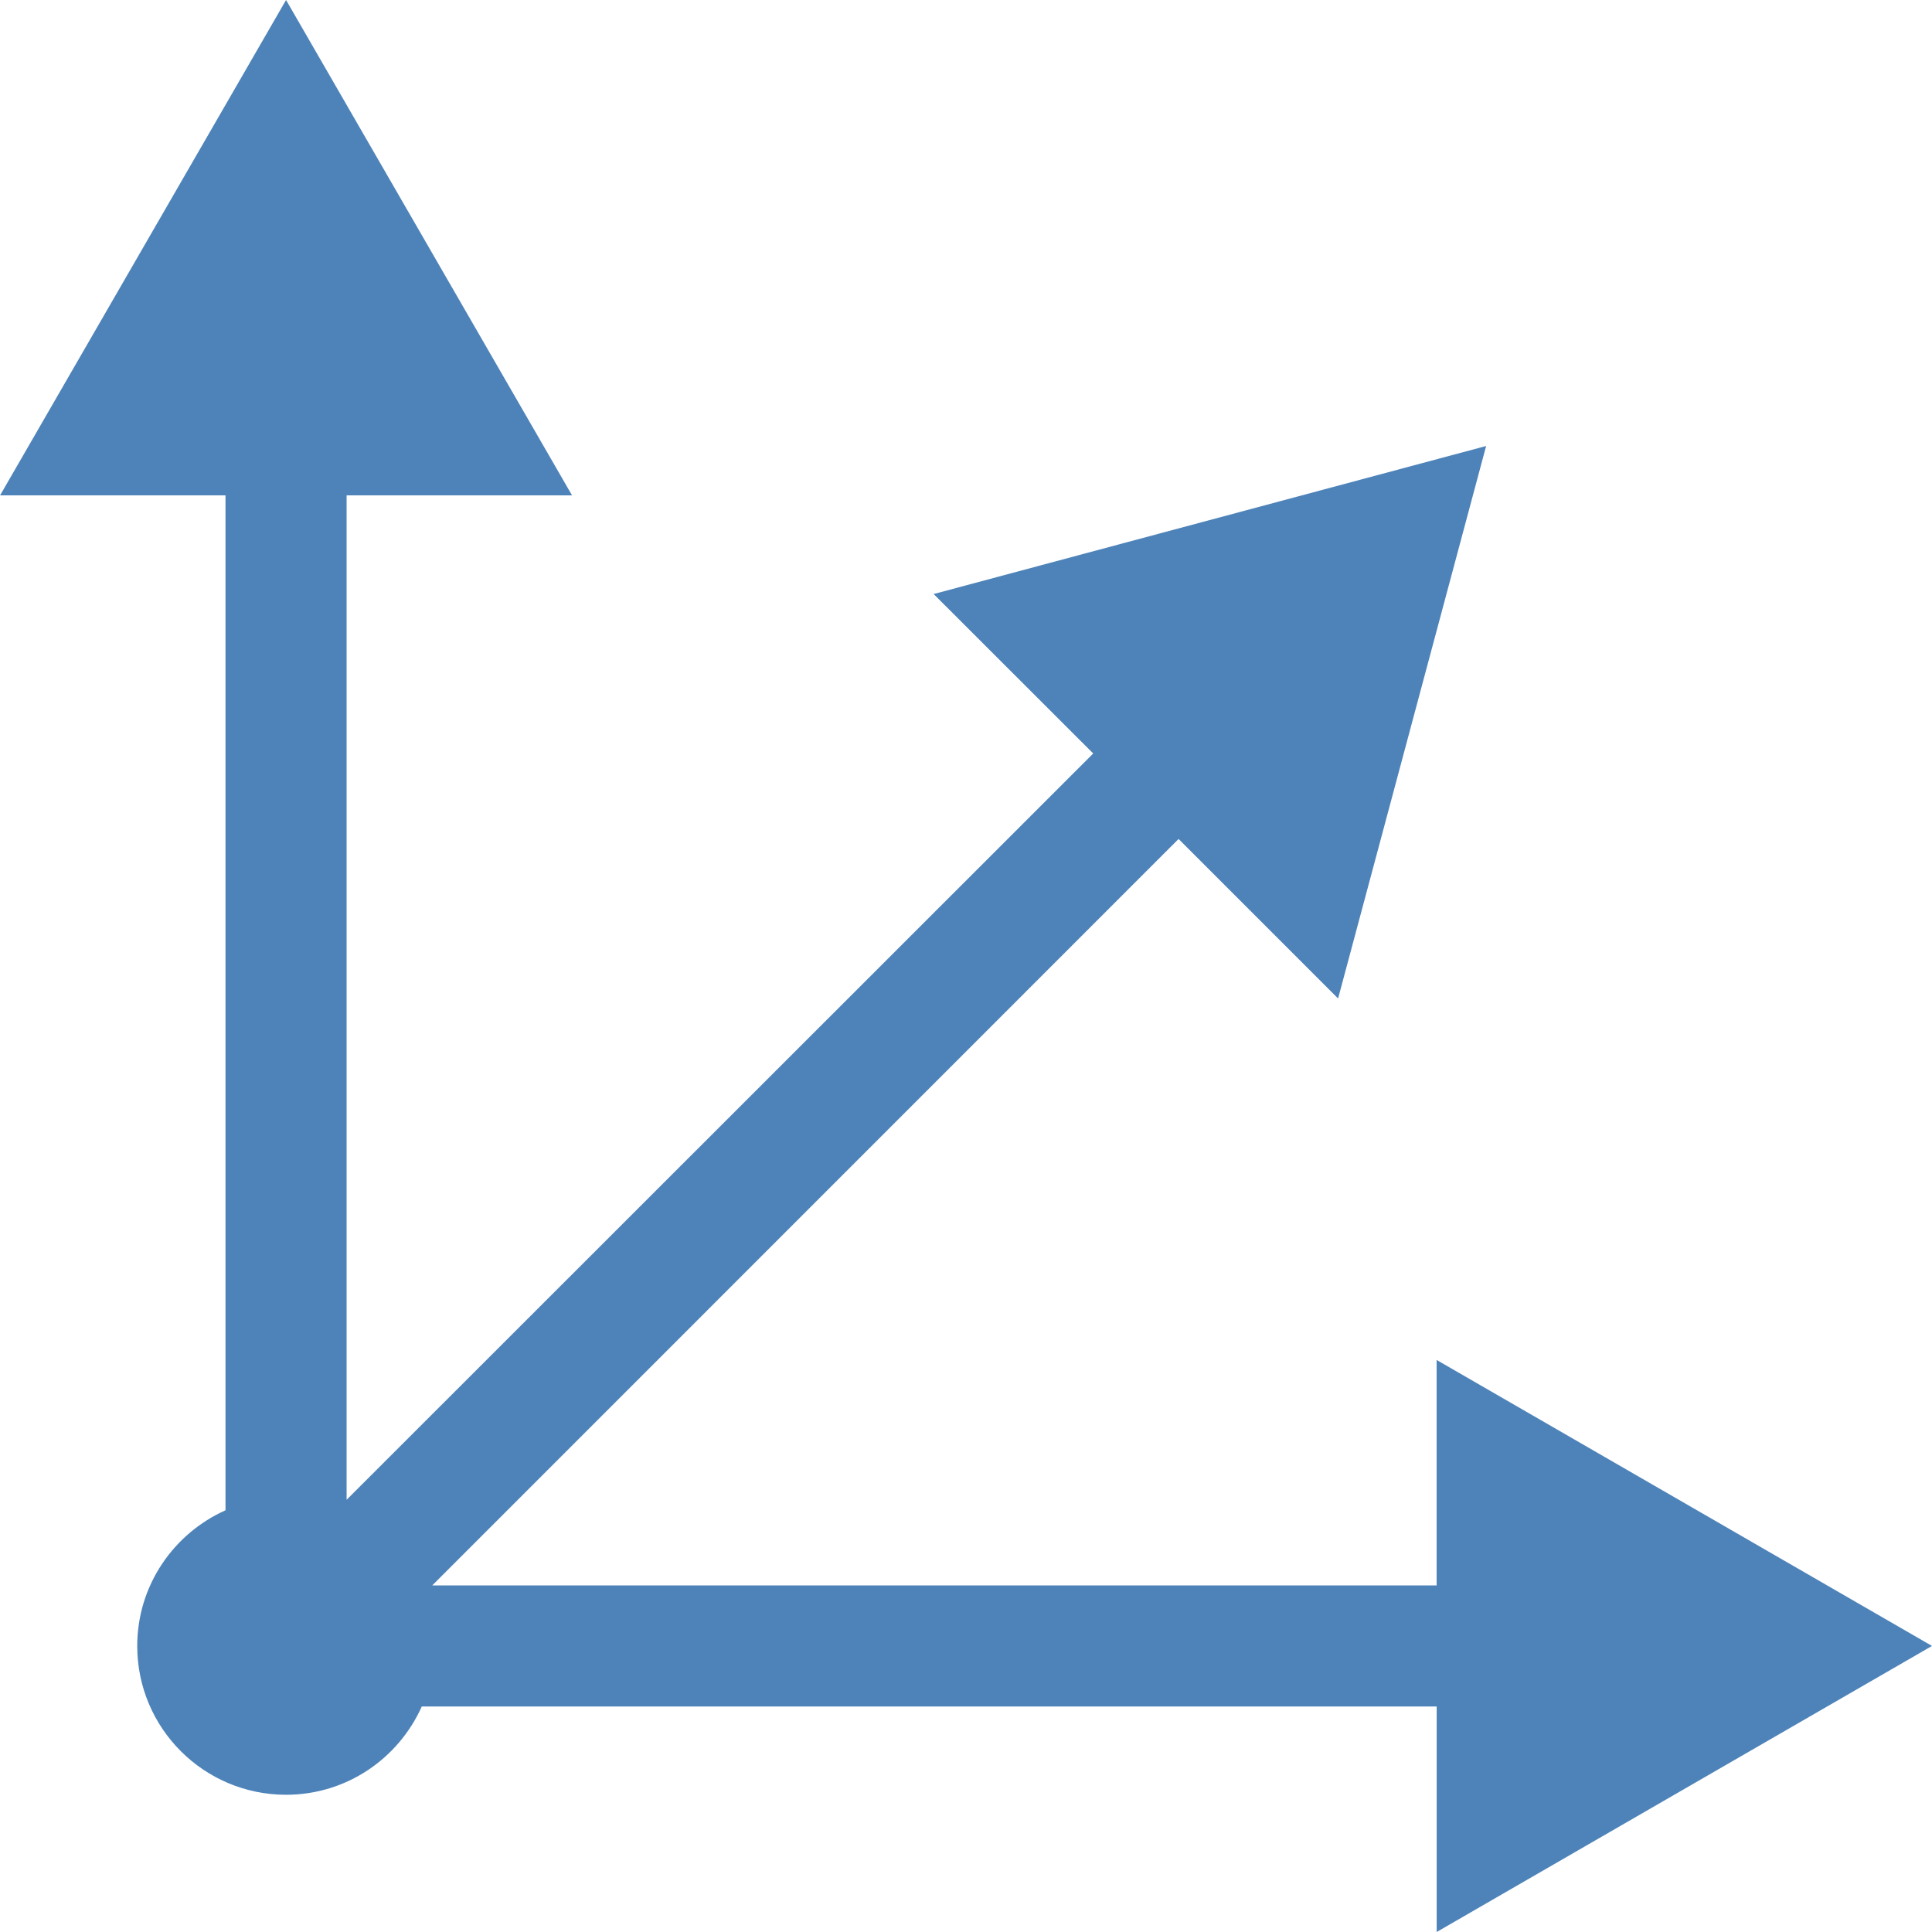
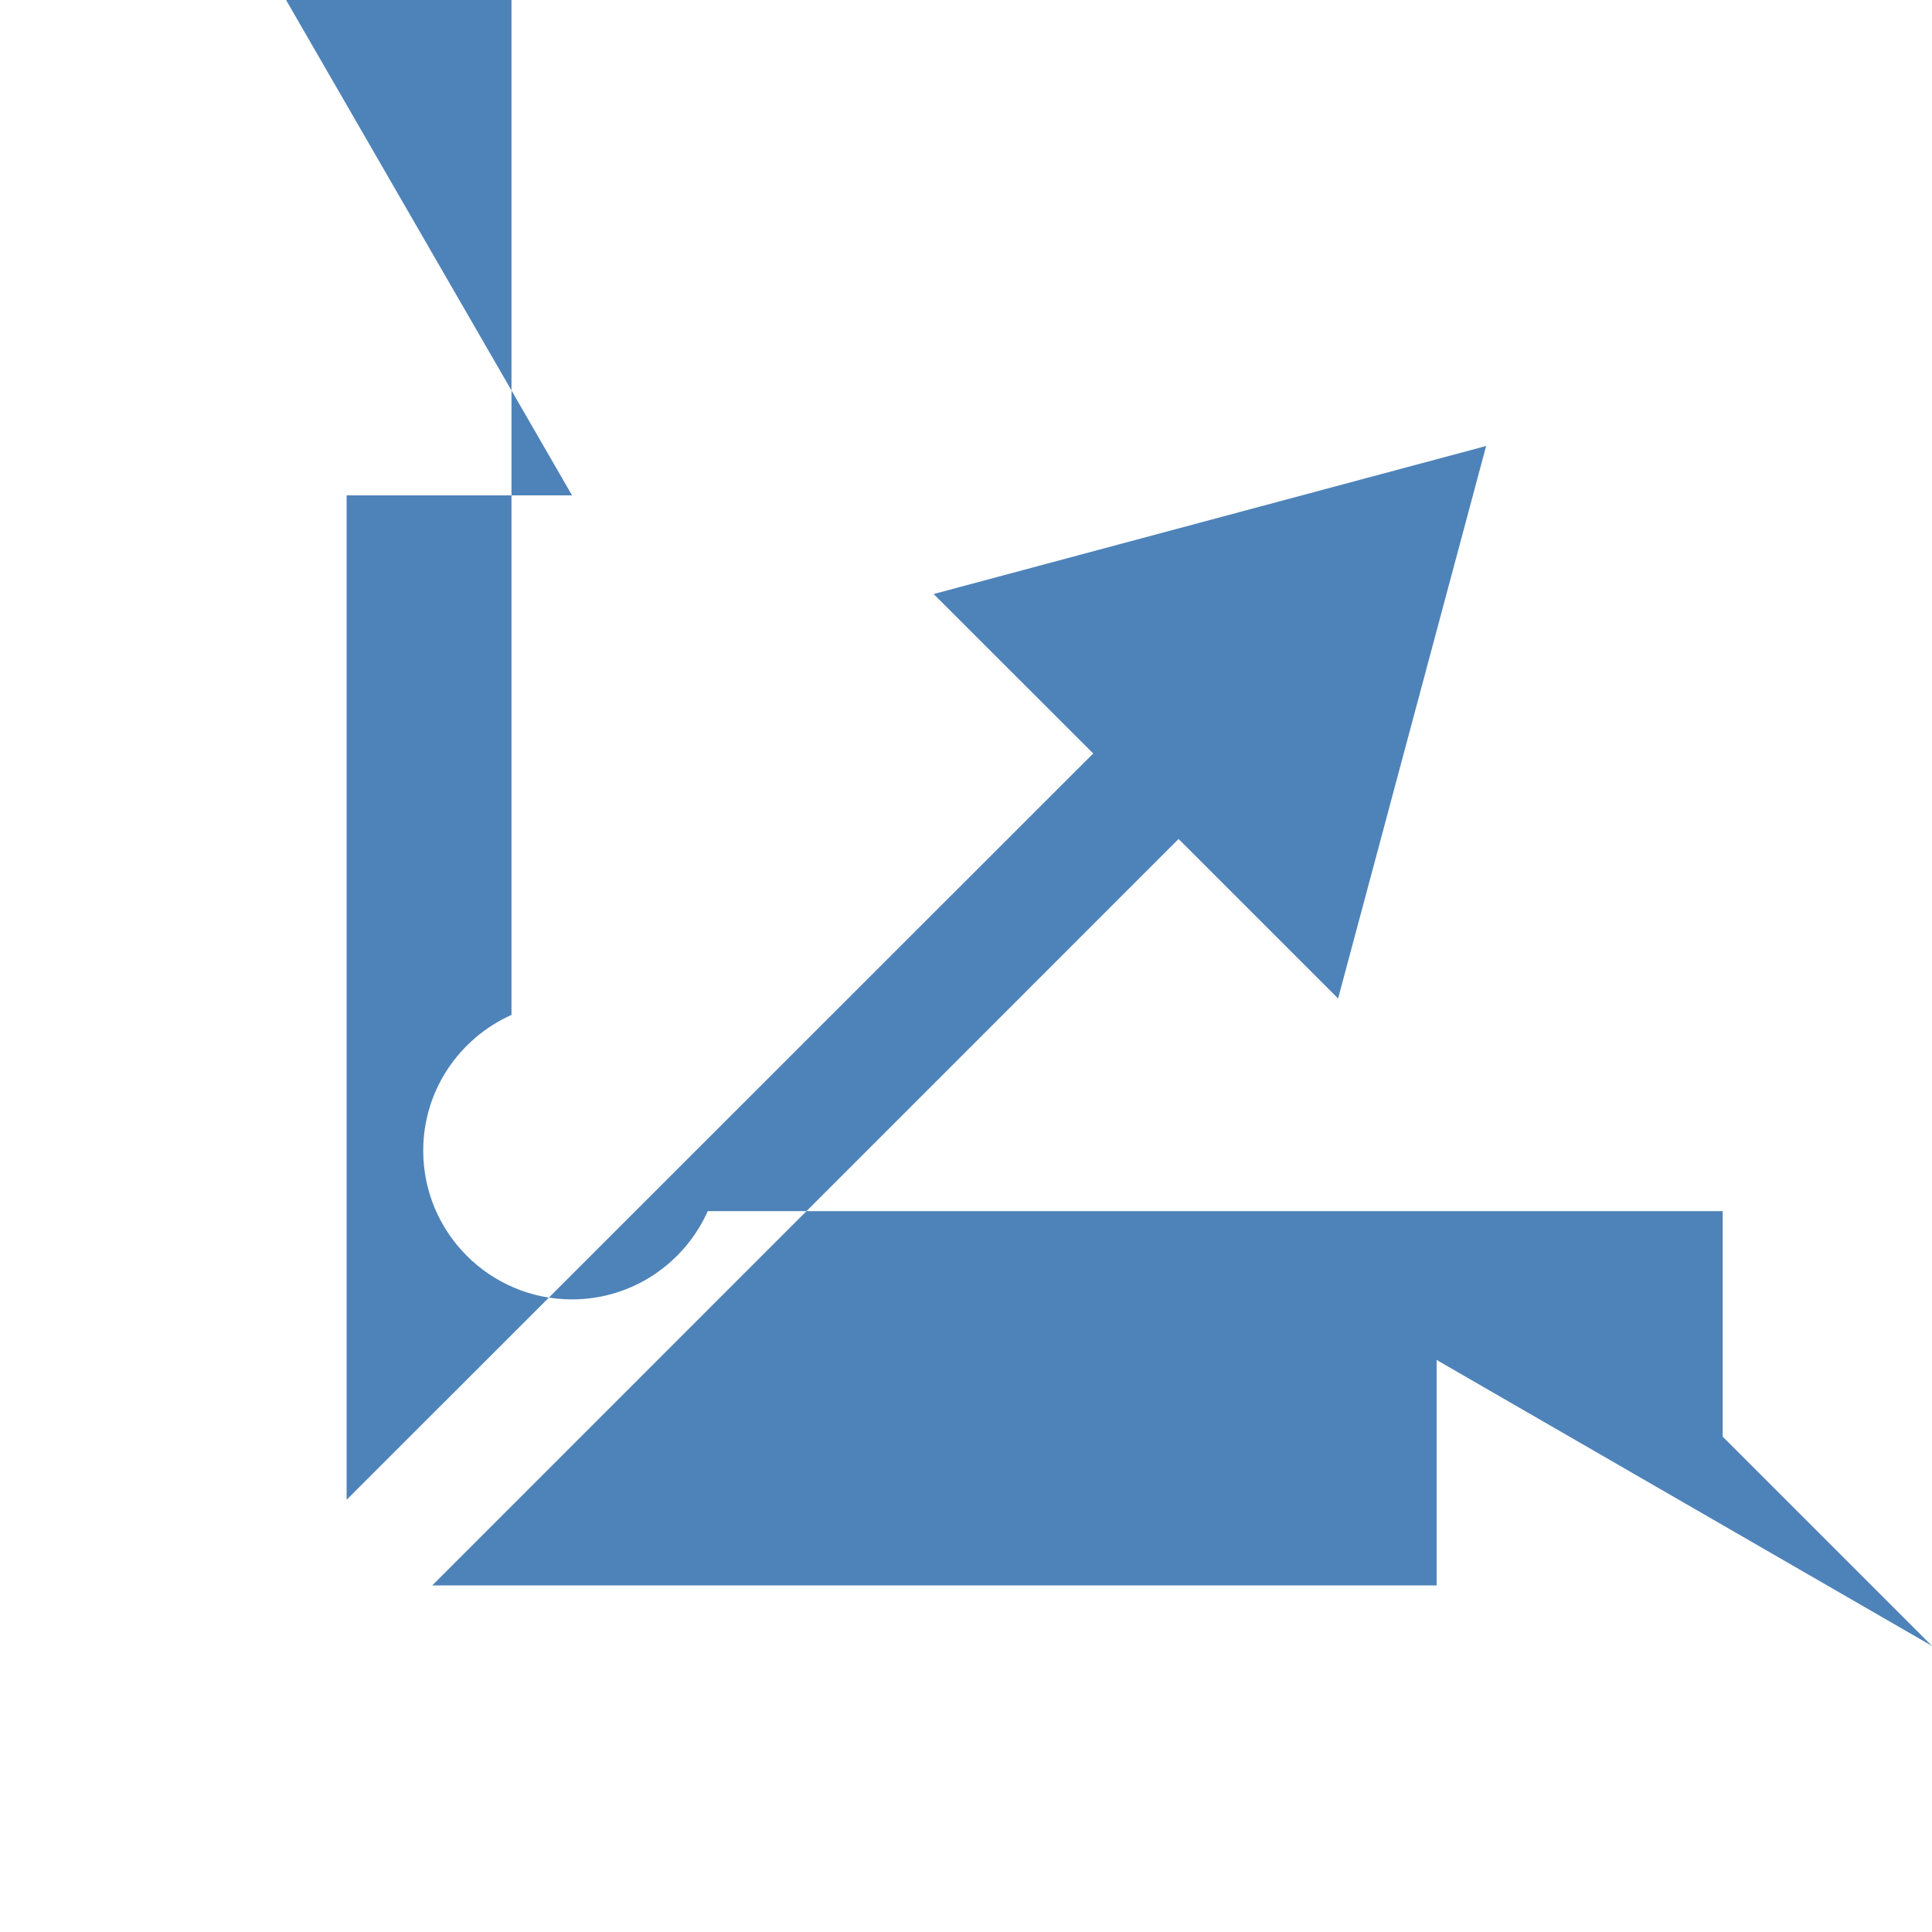
<svg xmlns="http://www.w3.org/2000/svg" version="1.1" id="Layer_1" x="0px" y="0px" viewBox="118.645 281.641 32 32" enable-background="new 118.645 281.641 32 32" xml:space="preserve">
  <g>
-     <path fill="#4E83B9" d="M150.645,308.903l-8.205-4.737v3.735h-16.636l12.362-12.364l2.642,2.642l2.452-9.151l-9.151,2.452   l2.643,2.641l-12.366,12.361v-16.636h3.734l-4.737-8.205l-4.737,8.205h3.734v16.81c-0.86,0.385-1.462,1.245-1.462,2.248   c0,1.361,1.104,2.464,2.465,2.464c1.003,0,1.863-0.602,2.248-1.462h16.81v3.735L150.645,308.903z" />
+     <path fill="#4E83B9" d="M150.645,308.903l-8.205-4.737v3.735h-16.636l12.362-12.364l2.642,2.642l2.452-9.151l-9.151,2.452   l2.643,2.641l-12.366,12.361v-16.636h3.734l-4.737-8.205h3.734v16.81c-0.86,0.385-1.462,1.245-1.462,2.248   c0,1.361,1.104,2.464,2.465,2.464c1.003,0,1.863-0.602,2.248-1.462h16.81v3.735L150.645,308.903z" />
  </g>
</svg>